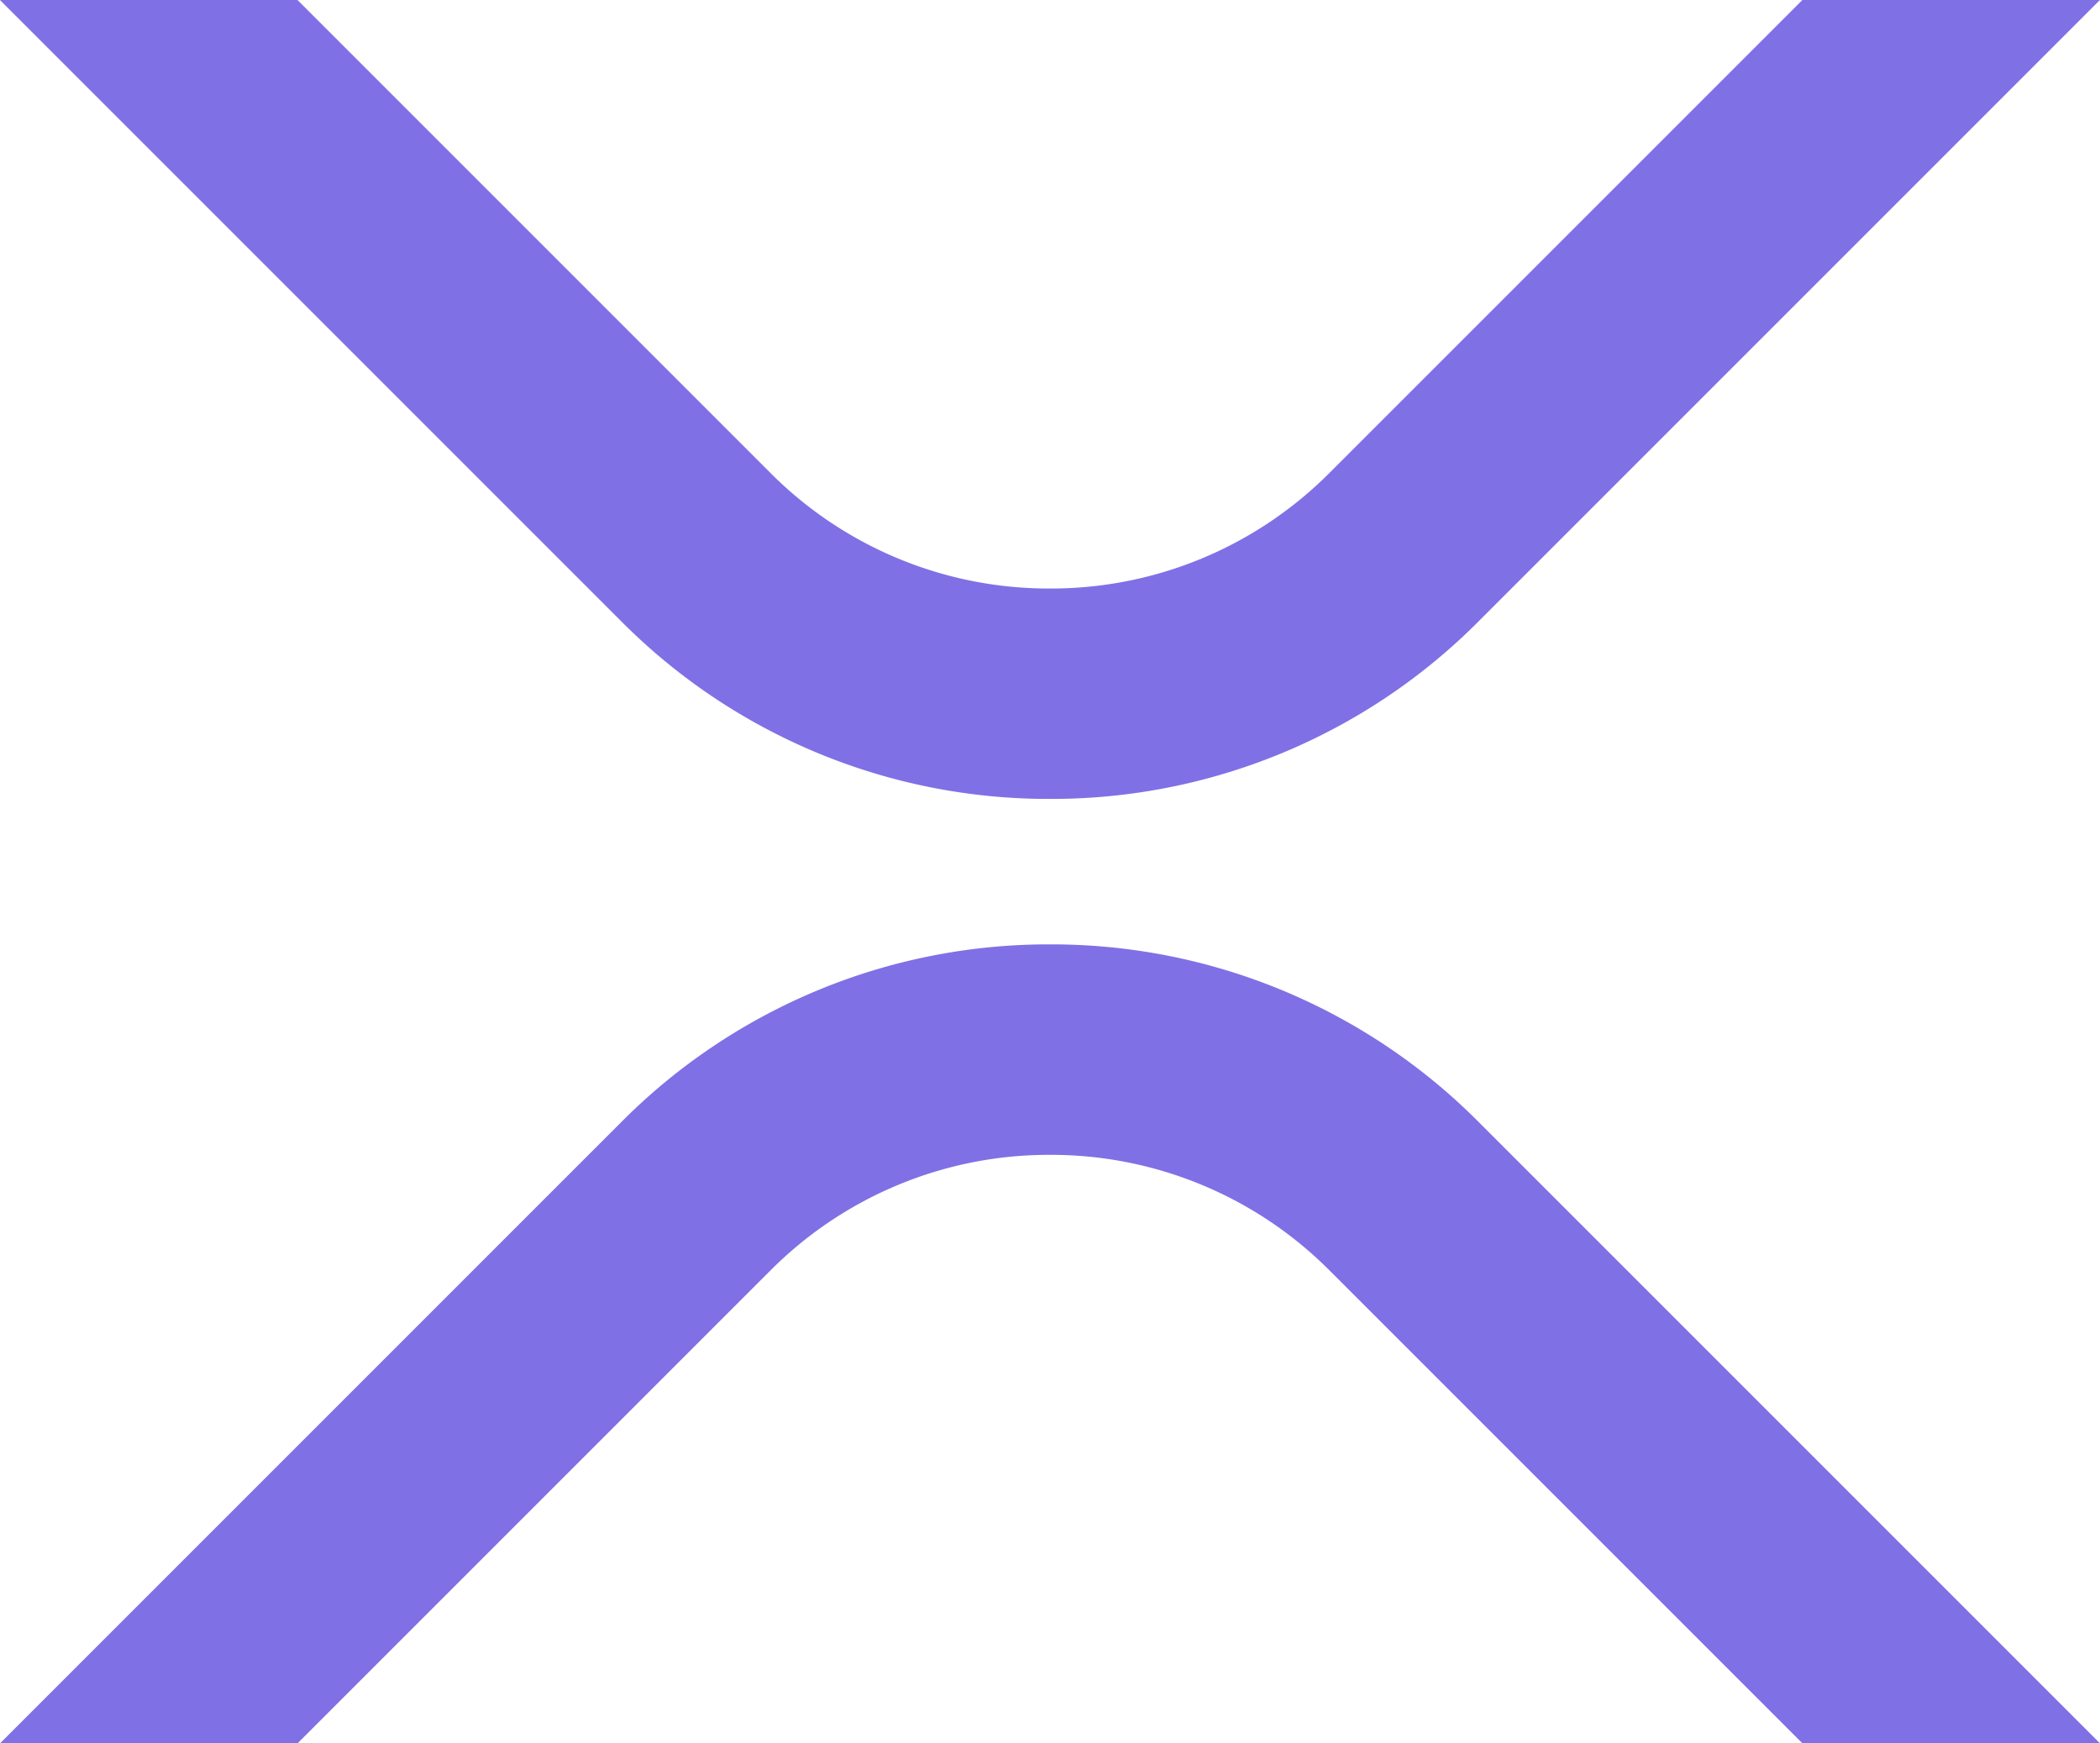
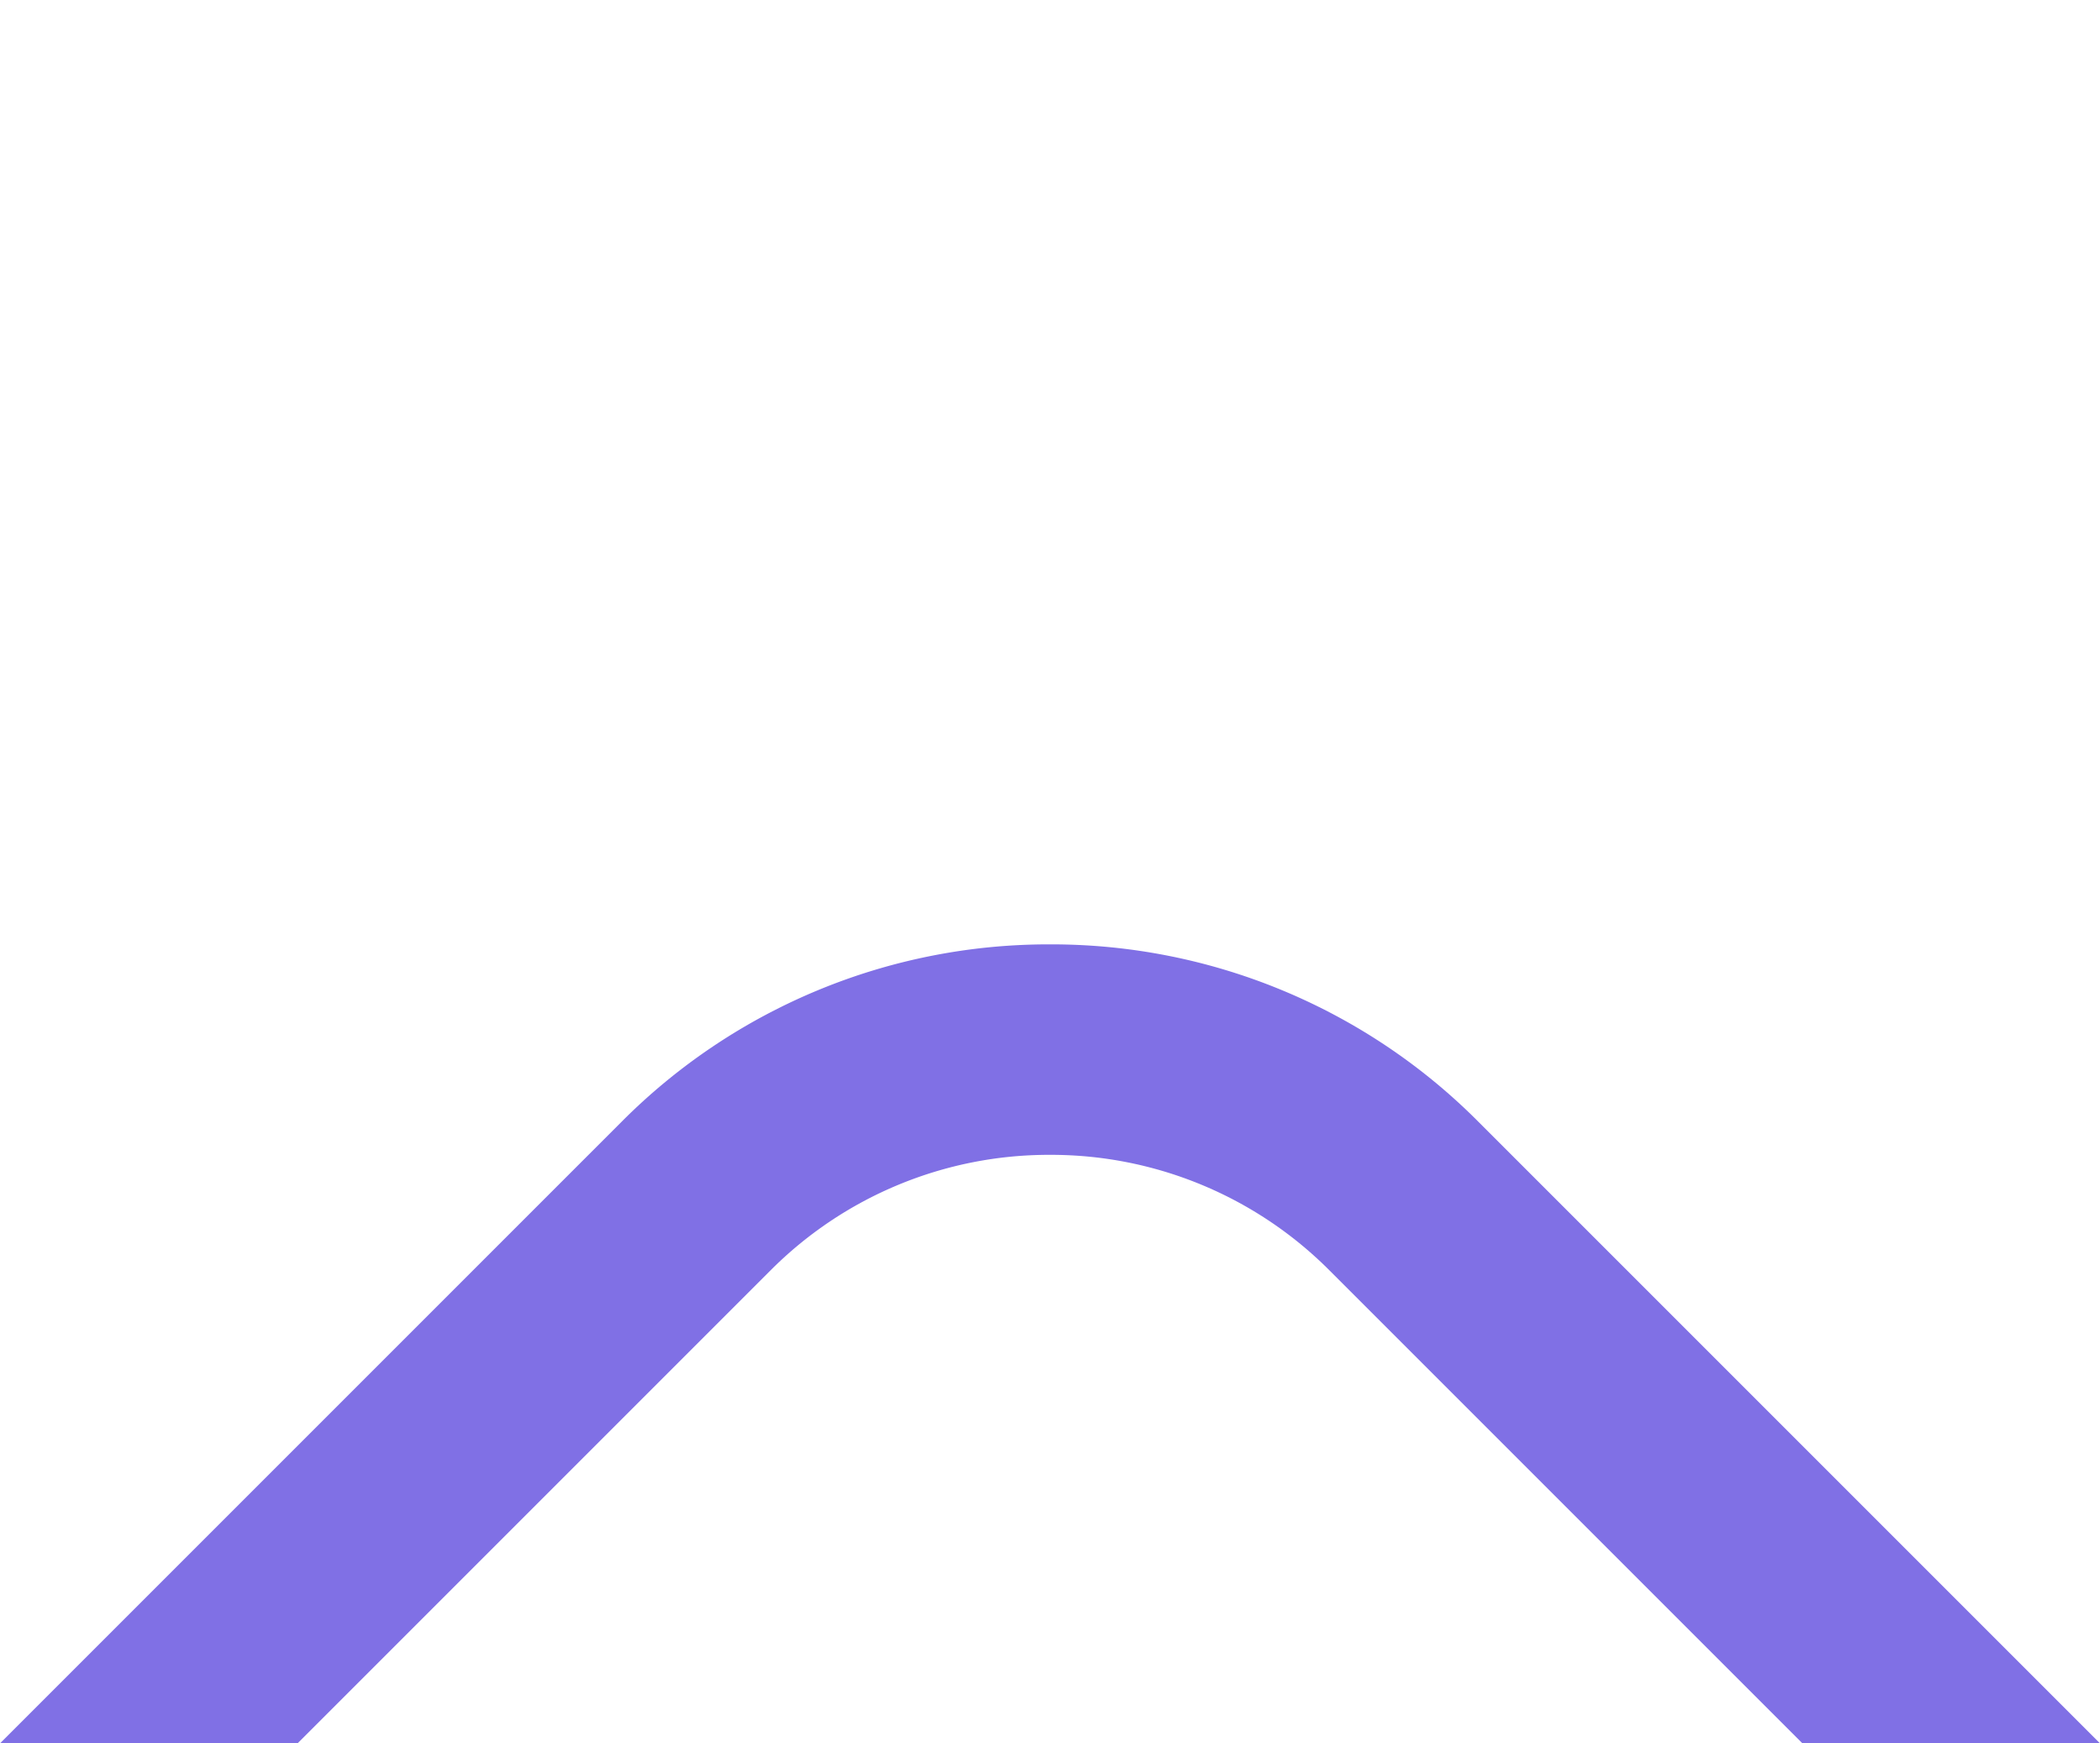
<svg xmlns="http://www.w3.org/2000/svg" id="Group_1085" data-name="Group 1085" width="32.168" height="26.705" viewBox="0 0 32.168 26.705">
  <g id="Group_54" data-name="Group 54">
    <g id="Group_53" data-name="Group 53">
      <g id="Group_52" data-name="Group 52">
        <g id="Group_51" data-name="Group 51">
-           <path id="Path_92" data-name="Path 92" d="M858.7-2856.958l-7.24,7.24a6.02,6.02,0,0,1-4.286,1.775,6.019,6.019,0,0,1-4.286-1.775l-7.24-7.24h-4.558l9.519,9.519a9.224,9.224,0,0,0,6.565,2.719,9.223,9.223,0,0,0,6.565-2.719l9.519-9.519Z" transform="translate(-831.091 2856.958)" fill="#8070e5" />
          <path id="Path_93" data-name="Path 93" d="M835.649-2818.717l7.24-7.24a6.019,6.019,0,0,1,4.286-1.775,6.021,6.021,0,0,1,4.286,1.775l7.24,7.24h4.558l-9.519-9.519a9.222,9.222,0,0,0-6.565-2.72,9.222,9.222,0,0,0-6.565,2.72l-9.519,9.519Z" transform="translate(-831.091 2845.422)" fill="#8070e5" />
        </g>
      </g>
    </g>
  </g>
</svg>